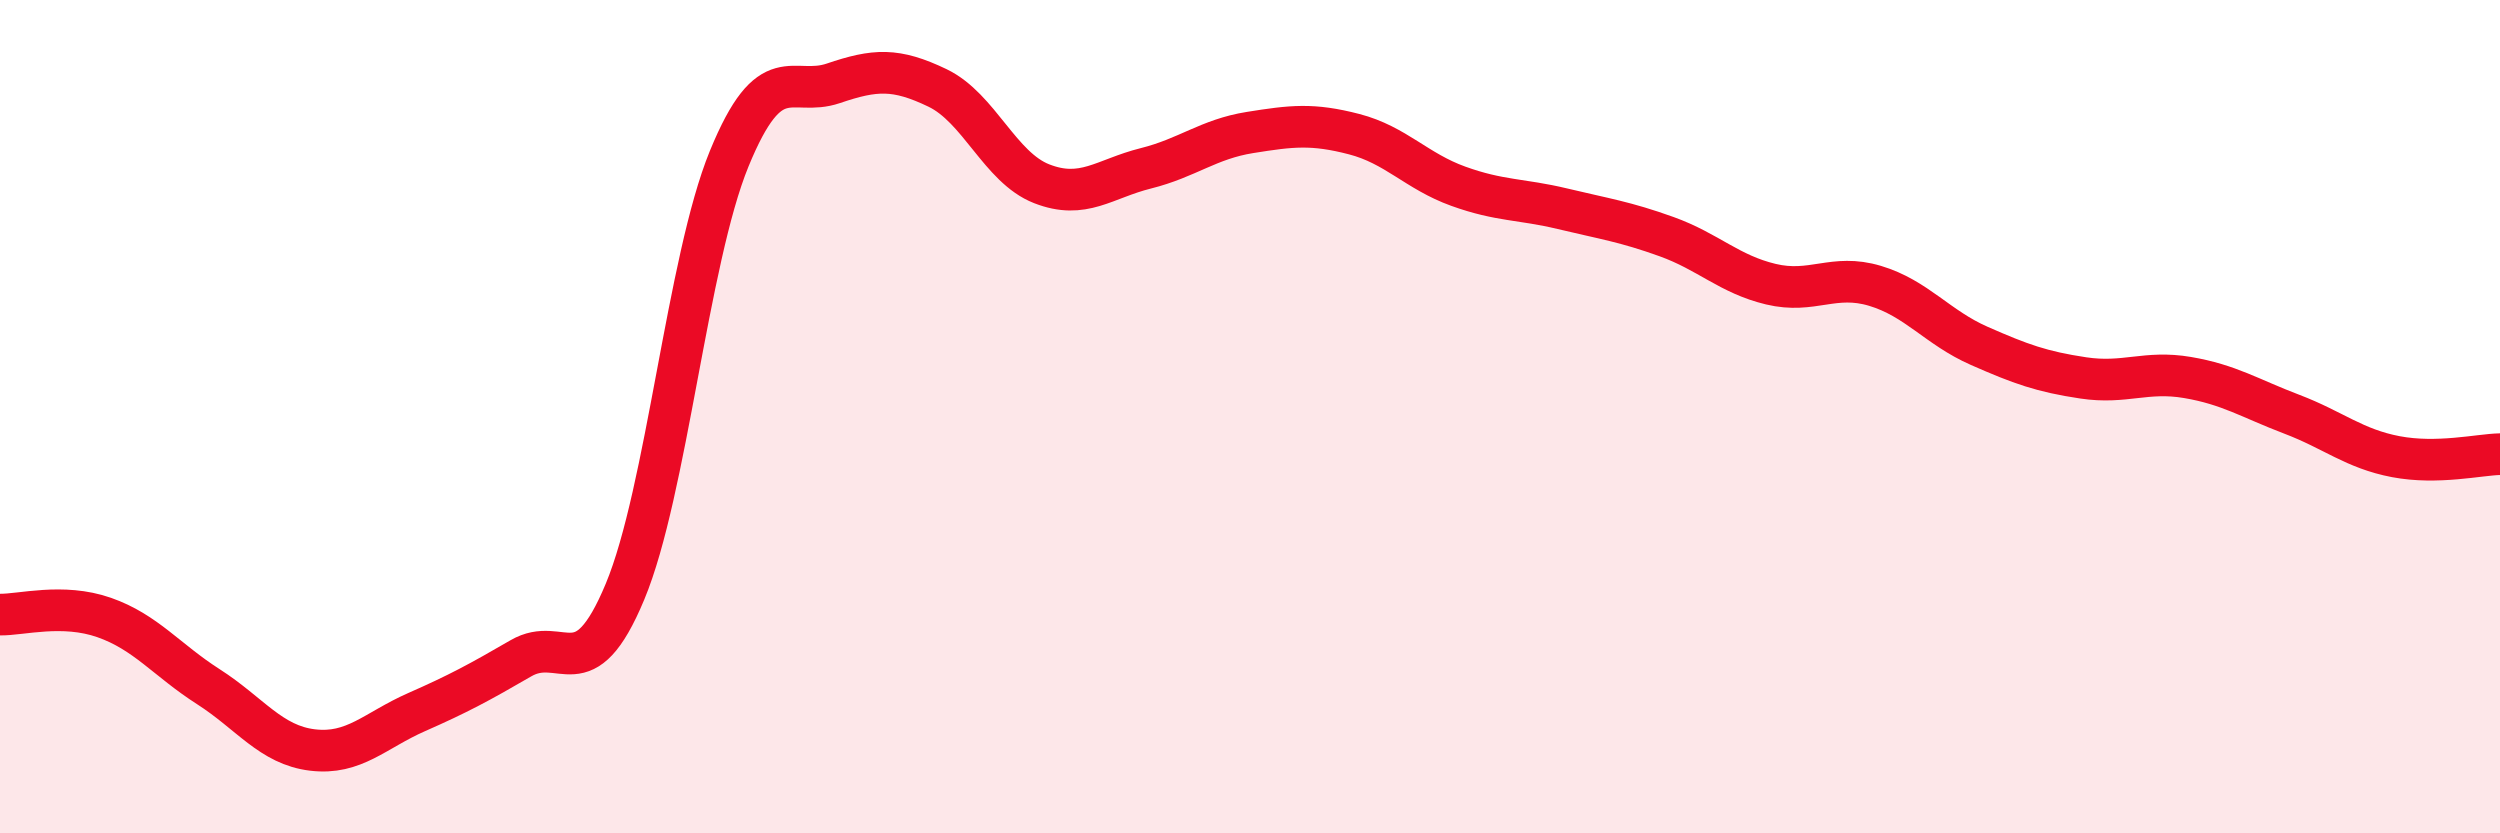
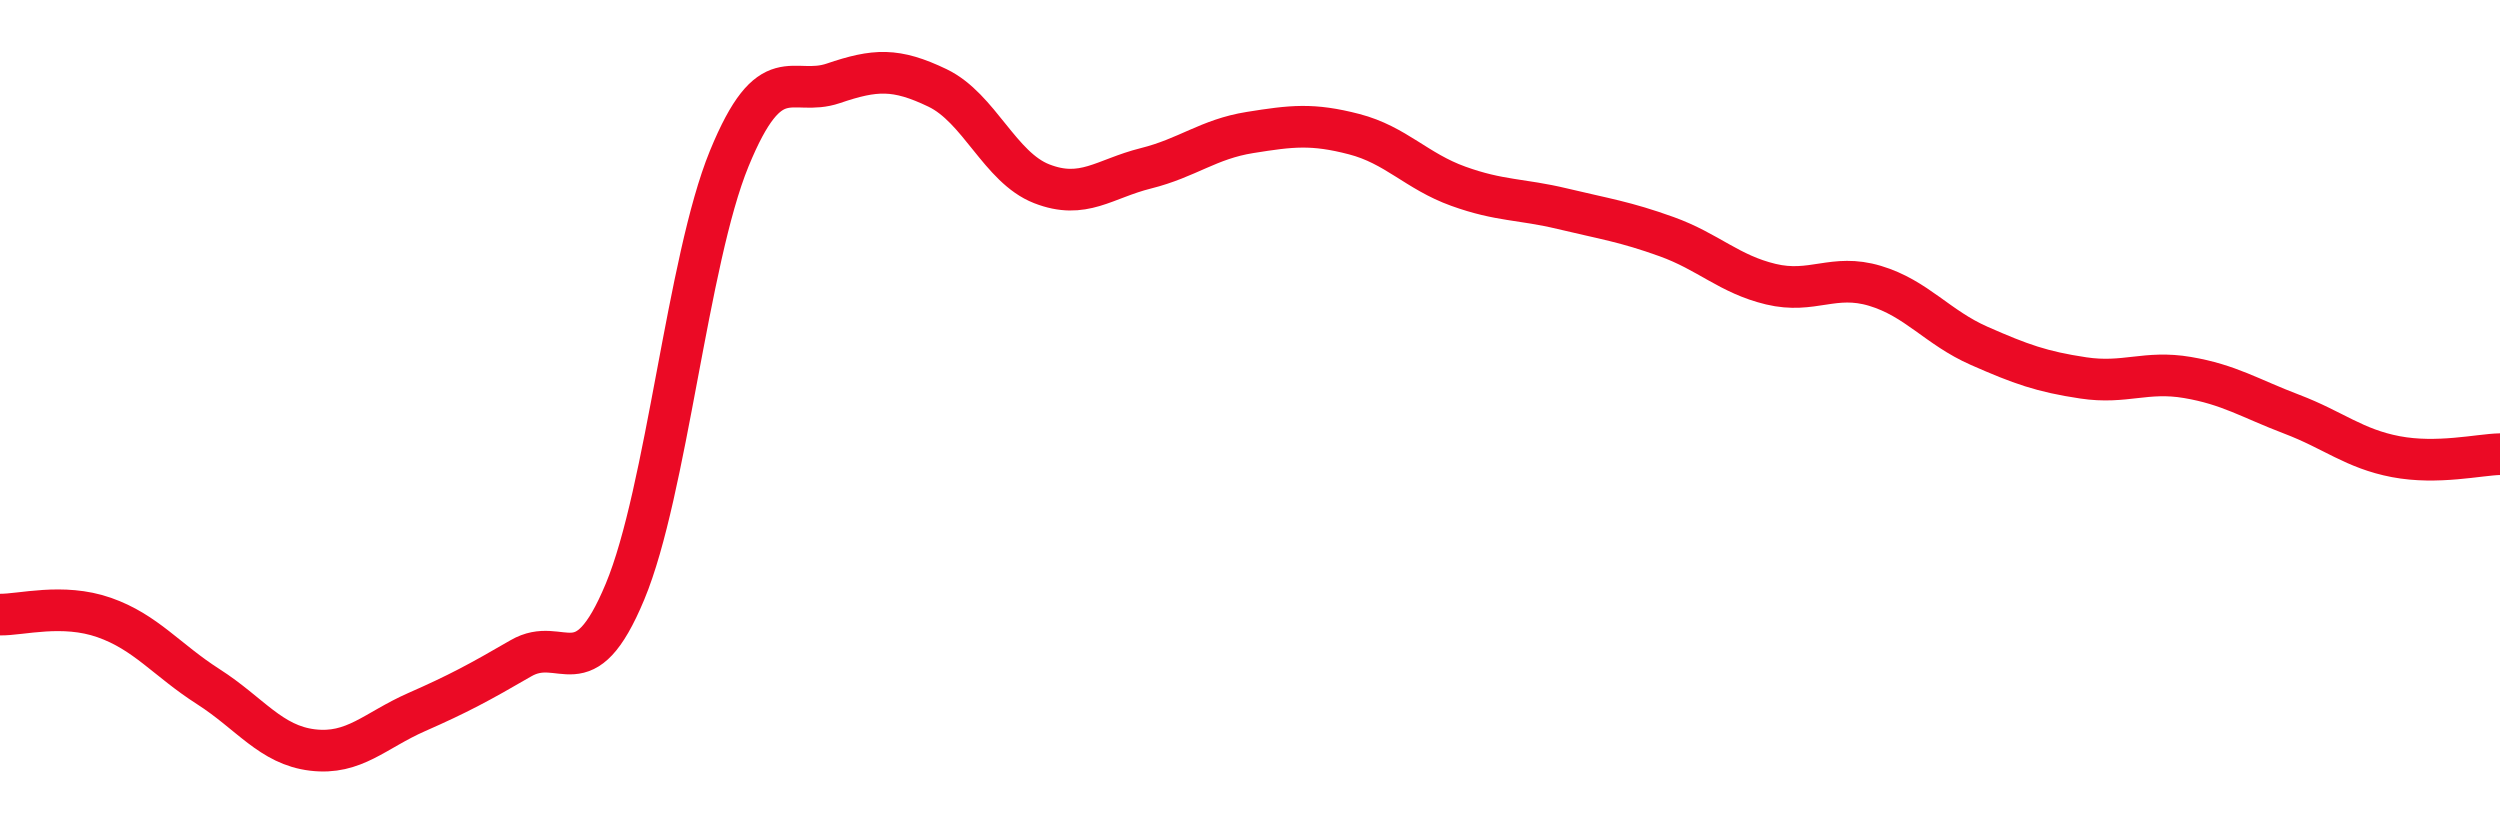
<svg xmlns="http://www.w3.org/2000/svg" width="60" height="20" viewBox="0 0 60 20">
-   <path d="M 0,14.75 C 0.5,14.76 1.5,14.47 2.5,14.82 C 3.5,15.17 4,15.84 5,16.48 C 6,17.12 6.5,17.88 7.5,18 C 8.5,18.12 9,17.53 10,17.09 C 11,16.65 11.5,16.38 12.5,15.8 C 13.5,15.22 14,16.6 15,14.2 C 16,11.8 16.5,6.25 17.5,3.81 C 18.5,1.37 19,2.34 20,2 C 21,1.66 21.5,1.63 22.5,2.11 C 23.5,2.59 24,4.02 25,4.41 C 26,4.8 26.5,4.29 27.5,4.04 C 28.5,3.79 29,3.34 30,3.18 C 31,3.02 31.5,2.96 32.5,3.22 C 33.5,3.48 34,4.11 35,4.47 C 36,4.83 36.5,4.77 37.5,5.01 C 38.5,5.25 39,5.32 40,5.68 C 41,6.04 41.5,6.58 42.5,6.82 C 43.5,7.06 44,6.56 45,6.86 C 46,7.16 46.5,7.86 47.5,8.3 C 48.5,8.74 49,8.92 50,9.07 C 51,9.22 51.5,8.89 52.5,9.06 C 53.5,9.23 54,9.56 55,9.94 C 56,10.32 56.5,10.77 57.5,10.96 C 58.5,11.15 59.5,10.91 60,10.9L60 20L0 20Z" fill="#EB0A25" opacity="0.1" stroke-linecap="round" stroke-linejoin="round" />
  <path d="M 0,14.75 C 0.5,14.76 1.5,14.47 2.5,14.82 C 3.5,15.17 4,15.84 5,16.48 C 6,17.12 6.5,17.88 7.5,18 C 8.5,18.12 9,17.53 10,17.09 C 11,16.65 11.5,16.38 12.5,15.8 C 13.5,15.22 14,16.6 15,14.2 C 16,11.8 16.5,6.25 17.5,3.81 C 18.5,1.37 19,2.34 20,2 C 21,1.66 21.5,1.63 22.5,2.11 C 23.5,2.59 24,4.02 25,4.41 C 26,4.8 26.5,4.29 27.5,4.04 C 28.5,3.79 29,3.34 30,3.18 C 31,3.02 31.5,2.96 32.5,3.22 C 33.5,3.48 34,4.11 35,4.47 C 36,4.83 36.5,4.77 37.5,5.01 C 38.5,5.25 39,5.32 40,5.68 C 41,6.04 41.5,6.58 42.5,6.82 C 43.5,7.06 44,6.56 45,6.86 C 46,7.16 46.5,7.86 47.5,8.3 C 48.5,8.74 49,8.92 50,9.07 C 51,9.22 51.5,8.89 52.5,9.06 C 53.5,9.23 54,9.56 55,9.94 C 56,10.32 56.5,10.77 57.5,10.96 C 58.5,11.15 59.5,10.91 60,10.9" stroke="#EB0A25" stroke-width="1" fill="none" stroke-linecap="round" stroke-linejoin="round" />
</svg>